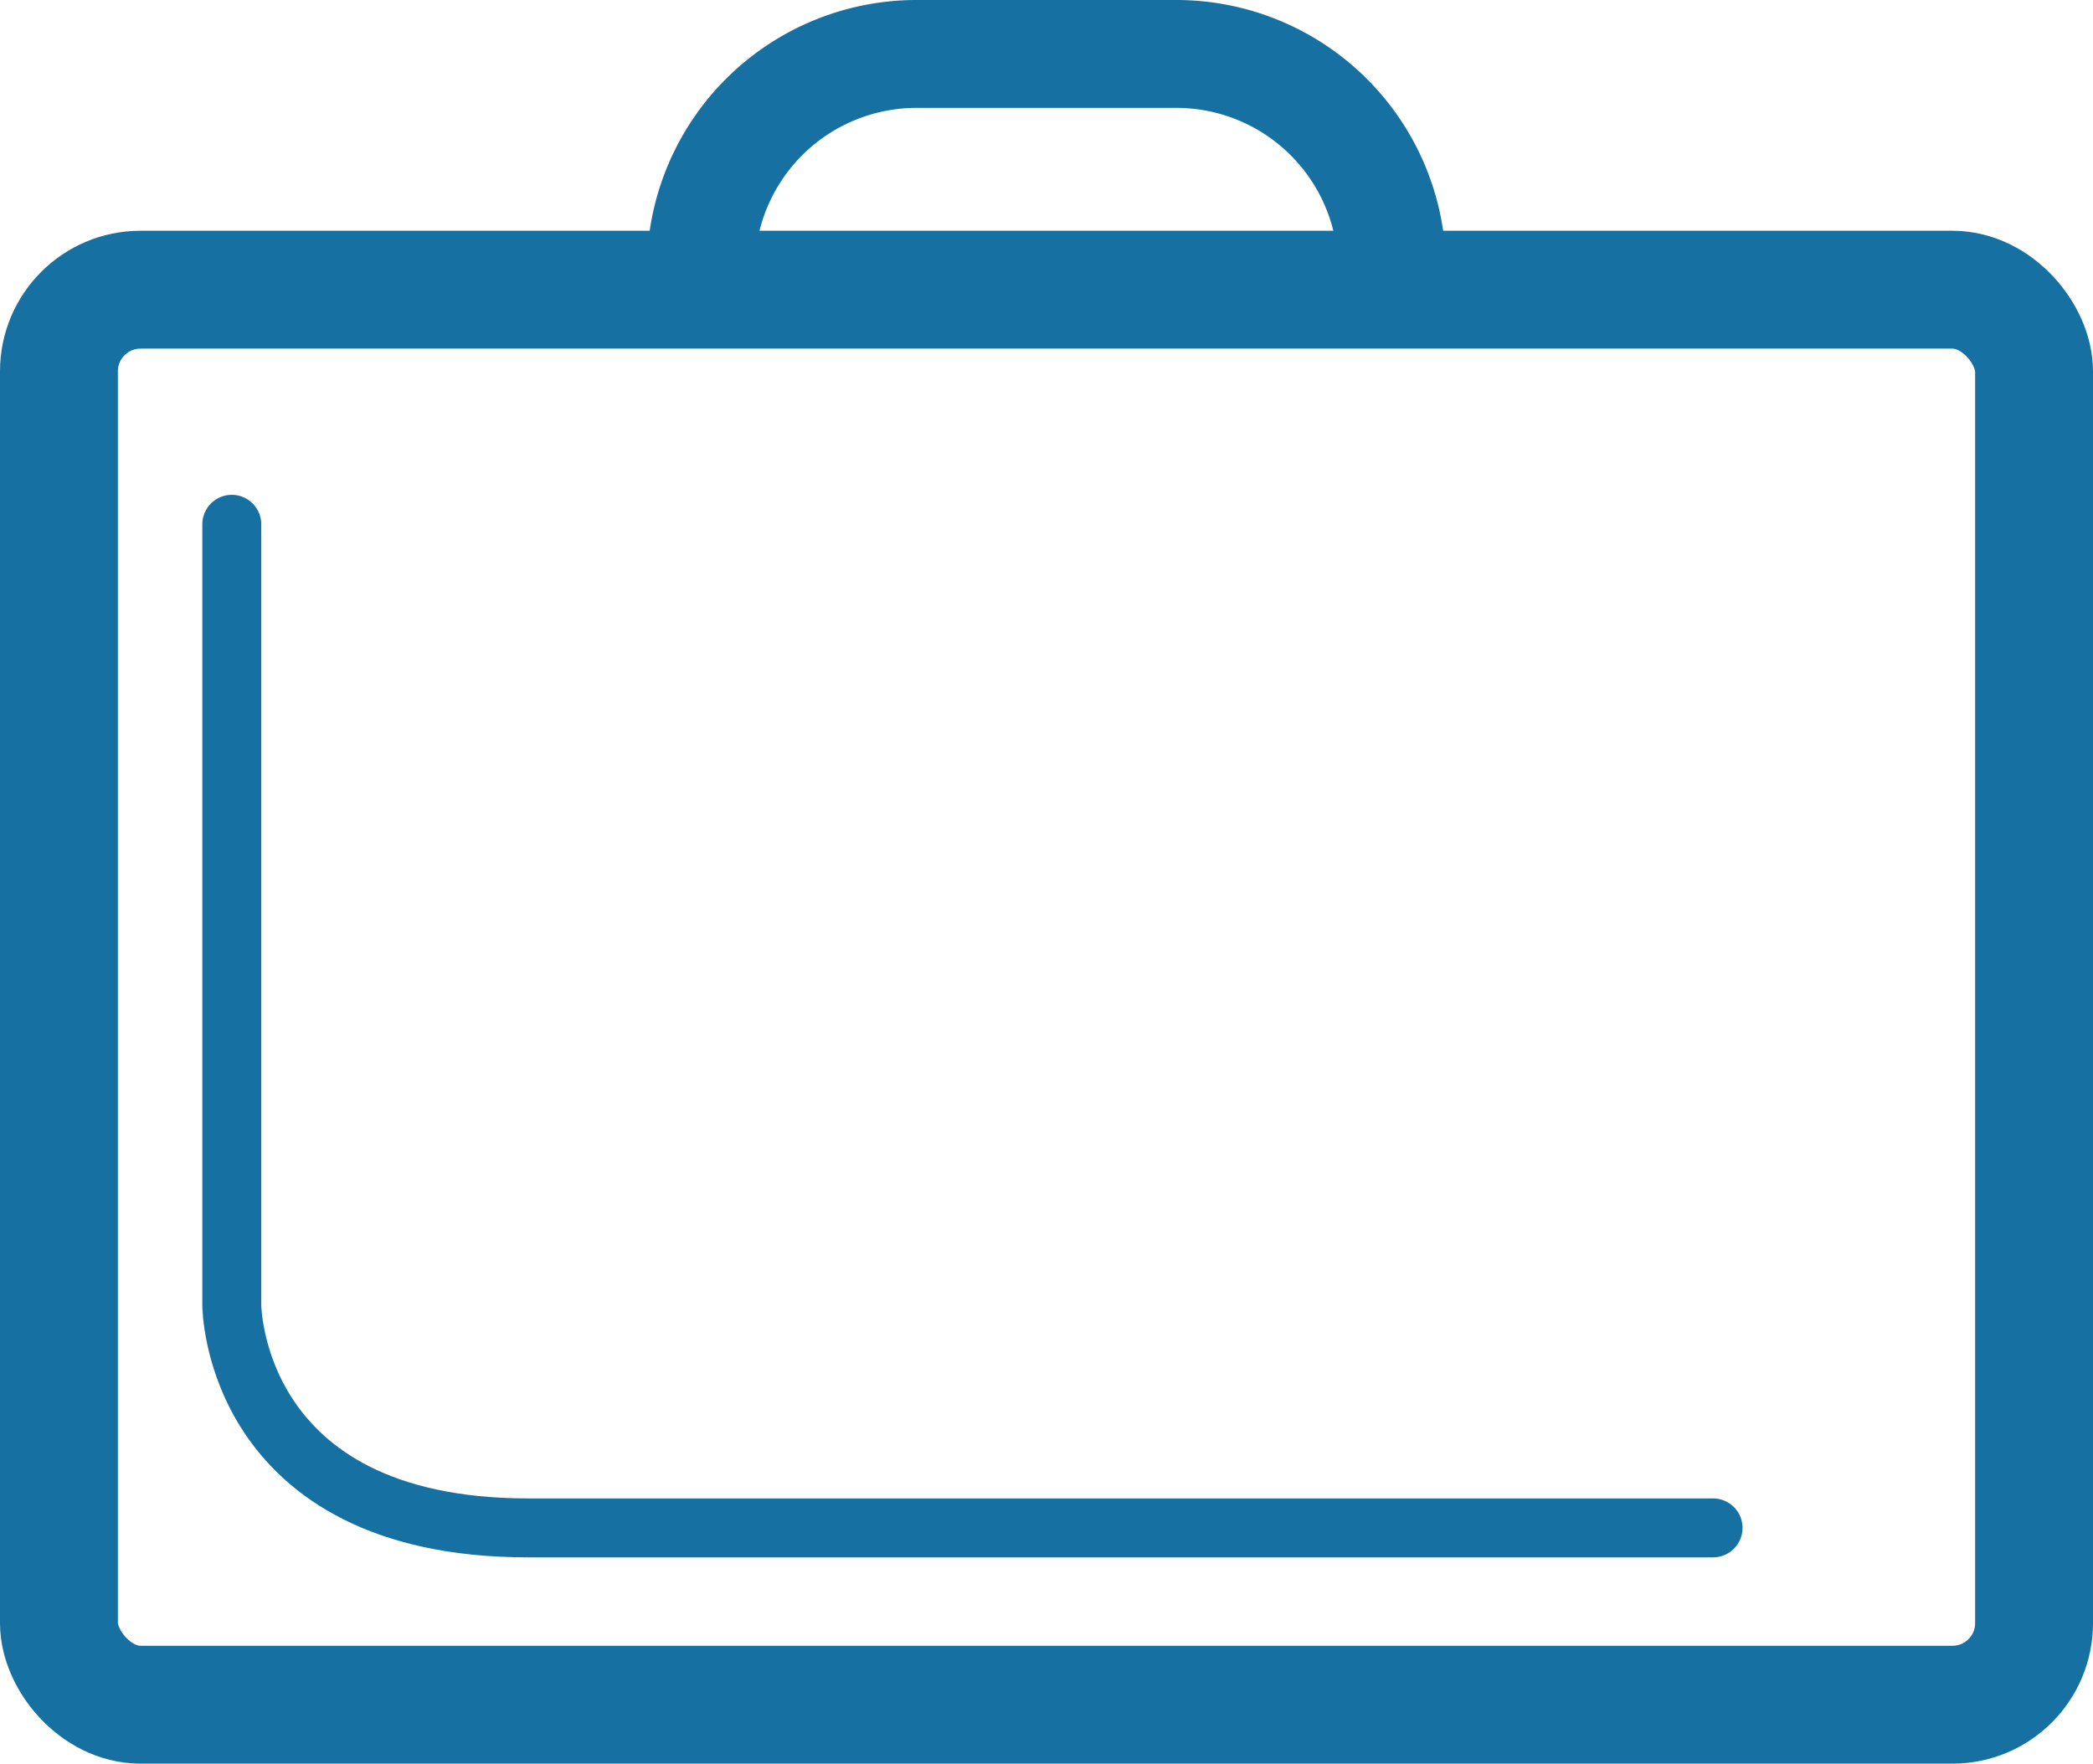
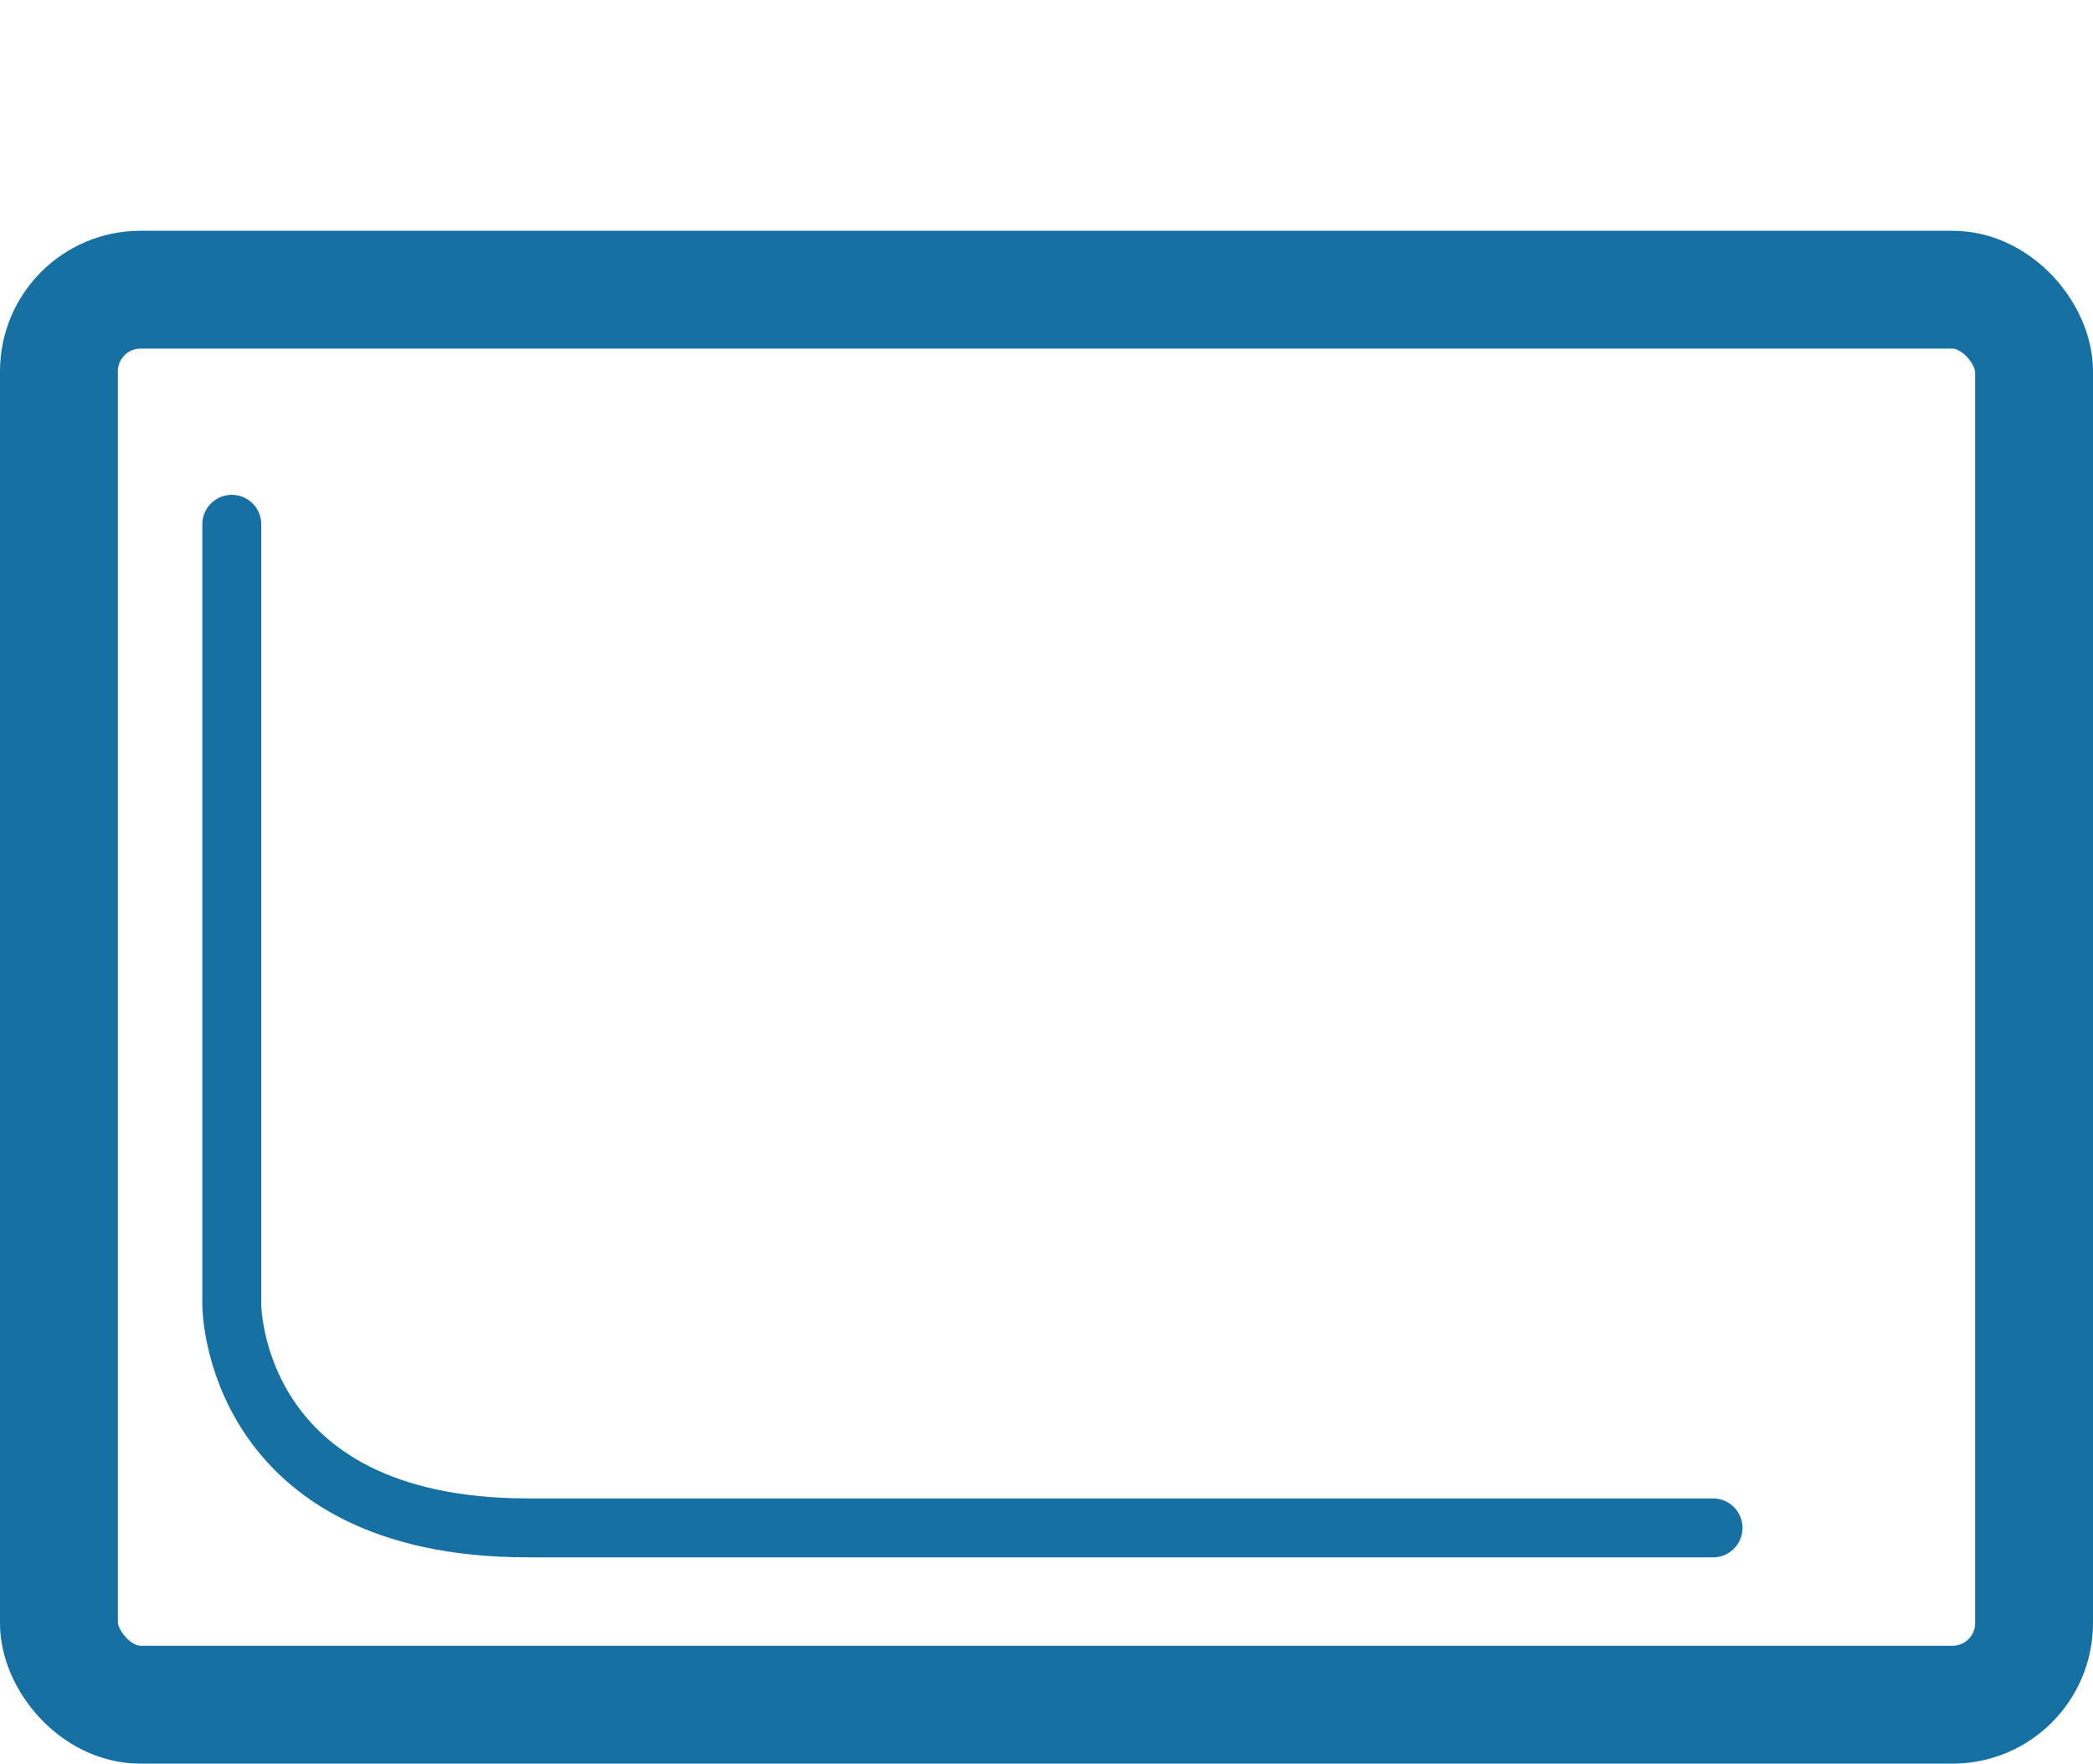
<svg xmlns="http://www.w3.org/2000/svg" width="14.24" height="12" viewBox="0 0 14.24 12">
  <g data-name="Group 98" transform="translate(-2010.796 -881.874)">
    <rect data-name="Rectangle 66" width="13.438" height="9.627" rx=".555" transform="translate(2011.197 883.845)" style="stroke-width:.802px;stroke-miterlimit:10;fill:none;stroke:#1670a1" />
-     <path data-name="Path 86" d="M2015.564 883.981v-.272a1.468 1.468 0 0 1 1.468-1.468h1.767a1.468 1.468 0 0 1 1.468 1.468v.272" style="stroke-width:.734px;stroke-miterlimit:10;fill:none;stroke:#1670a1" />
    <path data-name="Path 87" d="M2012.373 885.441v5.311s0 1.517 2.015 1.517h8.063" style="stroke-linecap:round;stroke-linejoin:round;stroke-width:.401px;fill:none;stroke:#1670a1" />
  </g>
</svg>